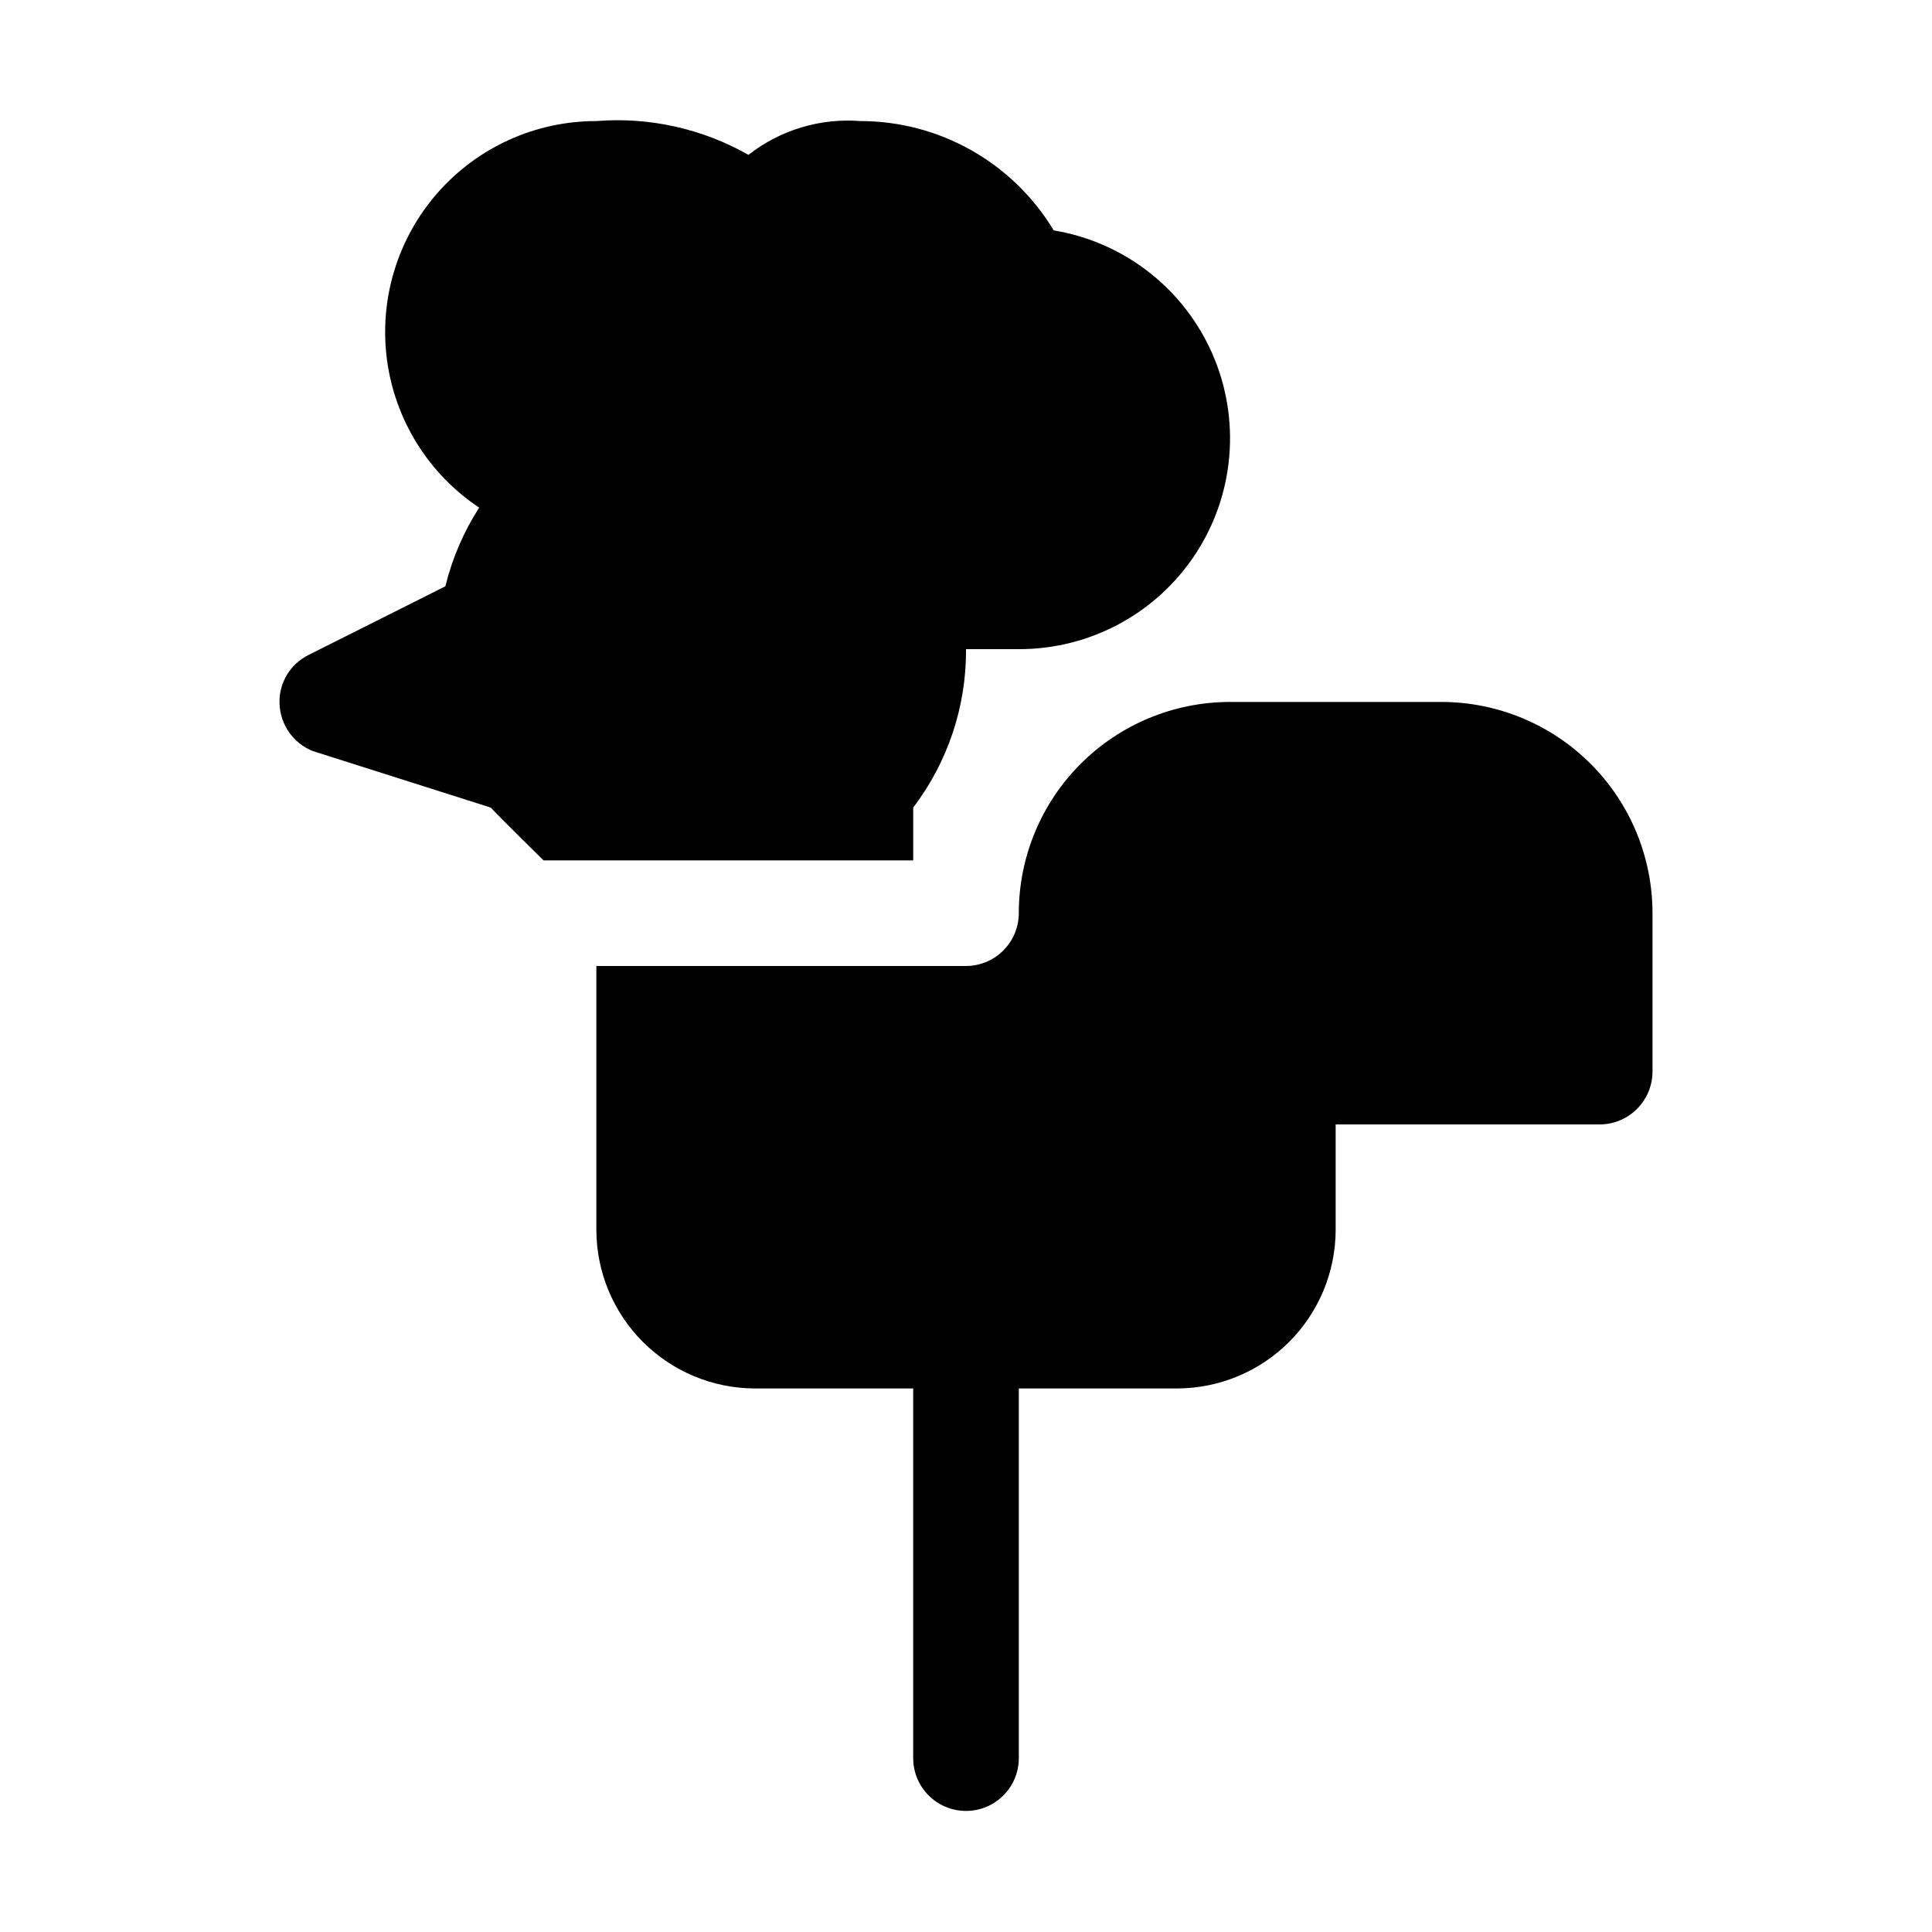
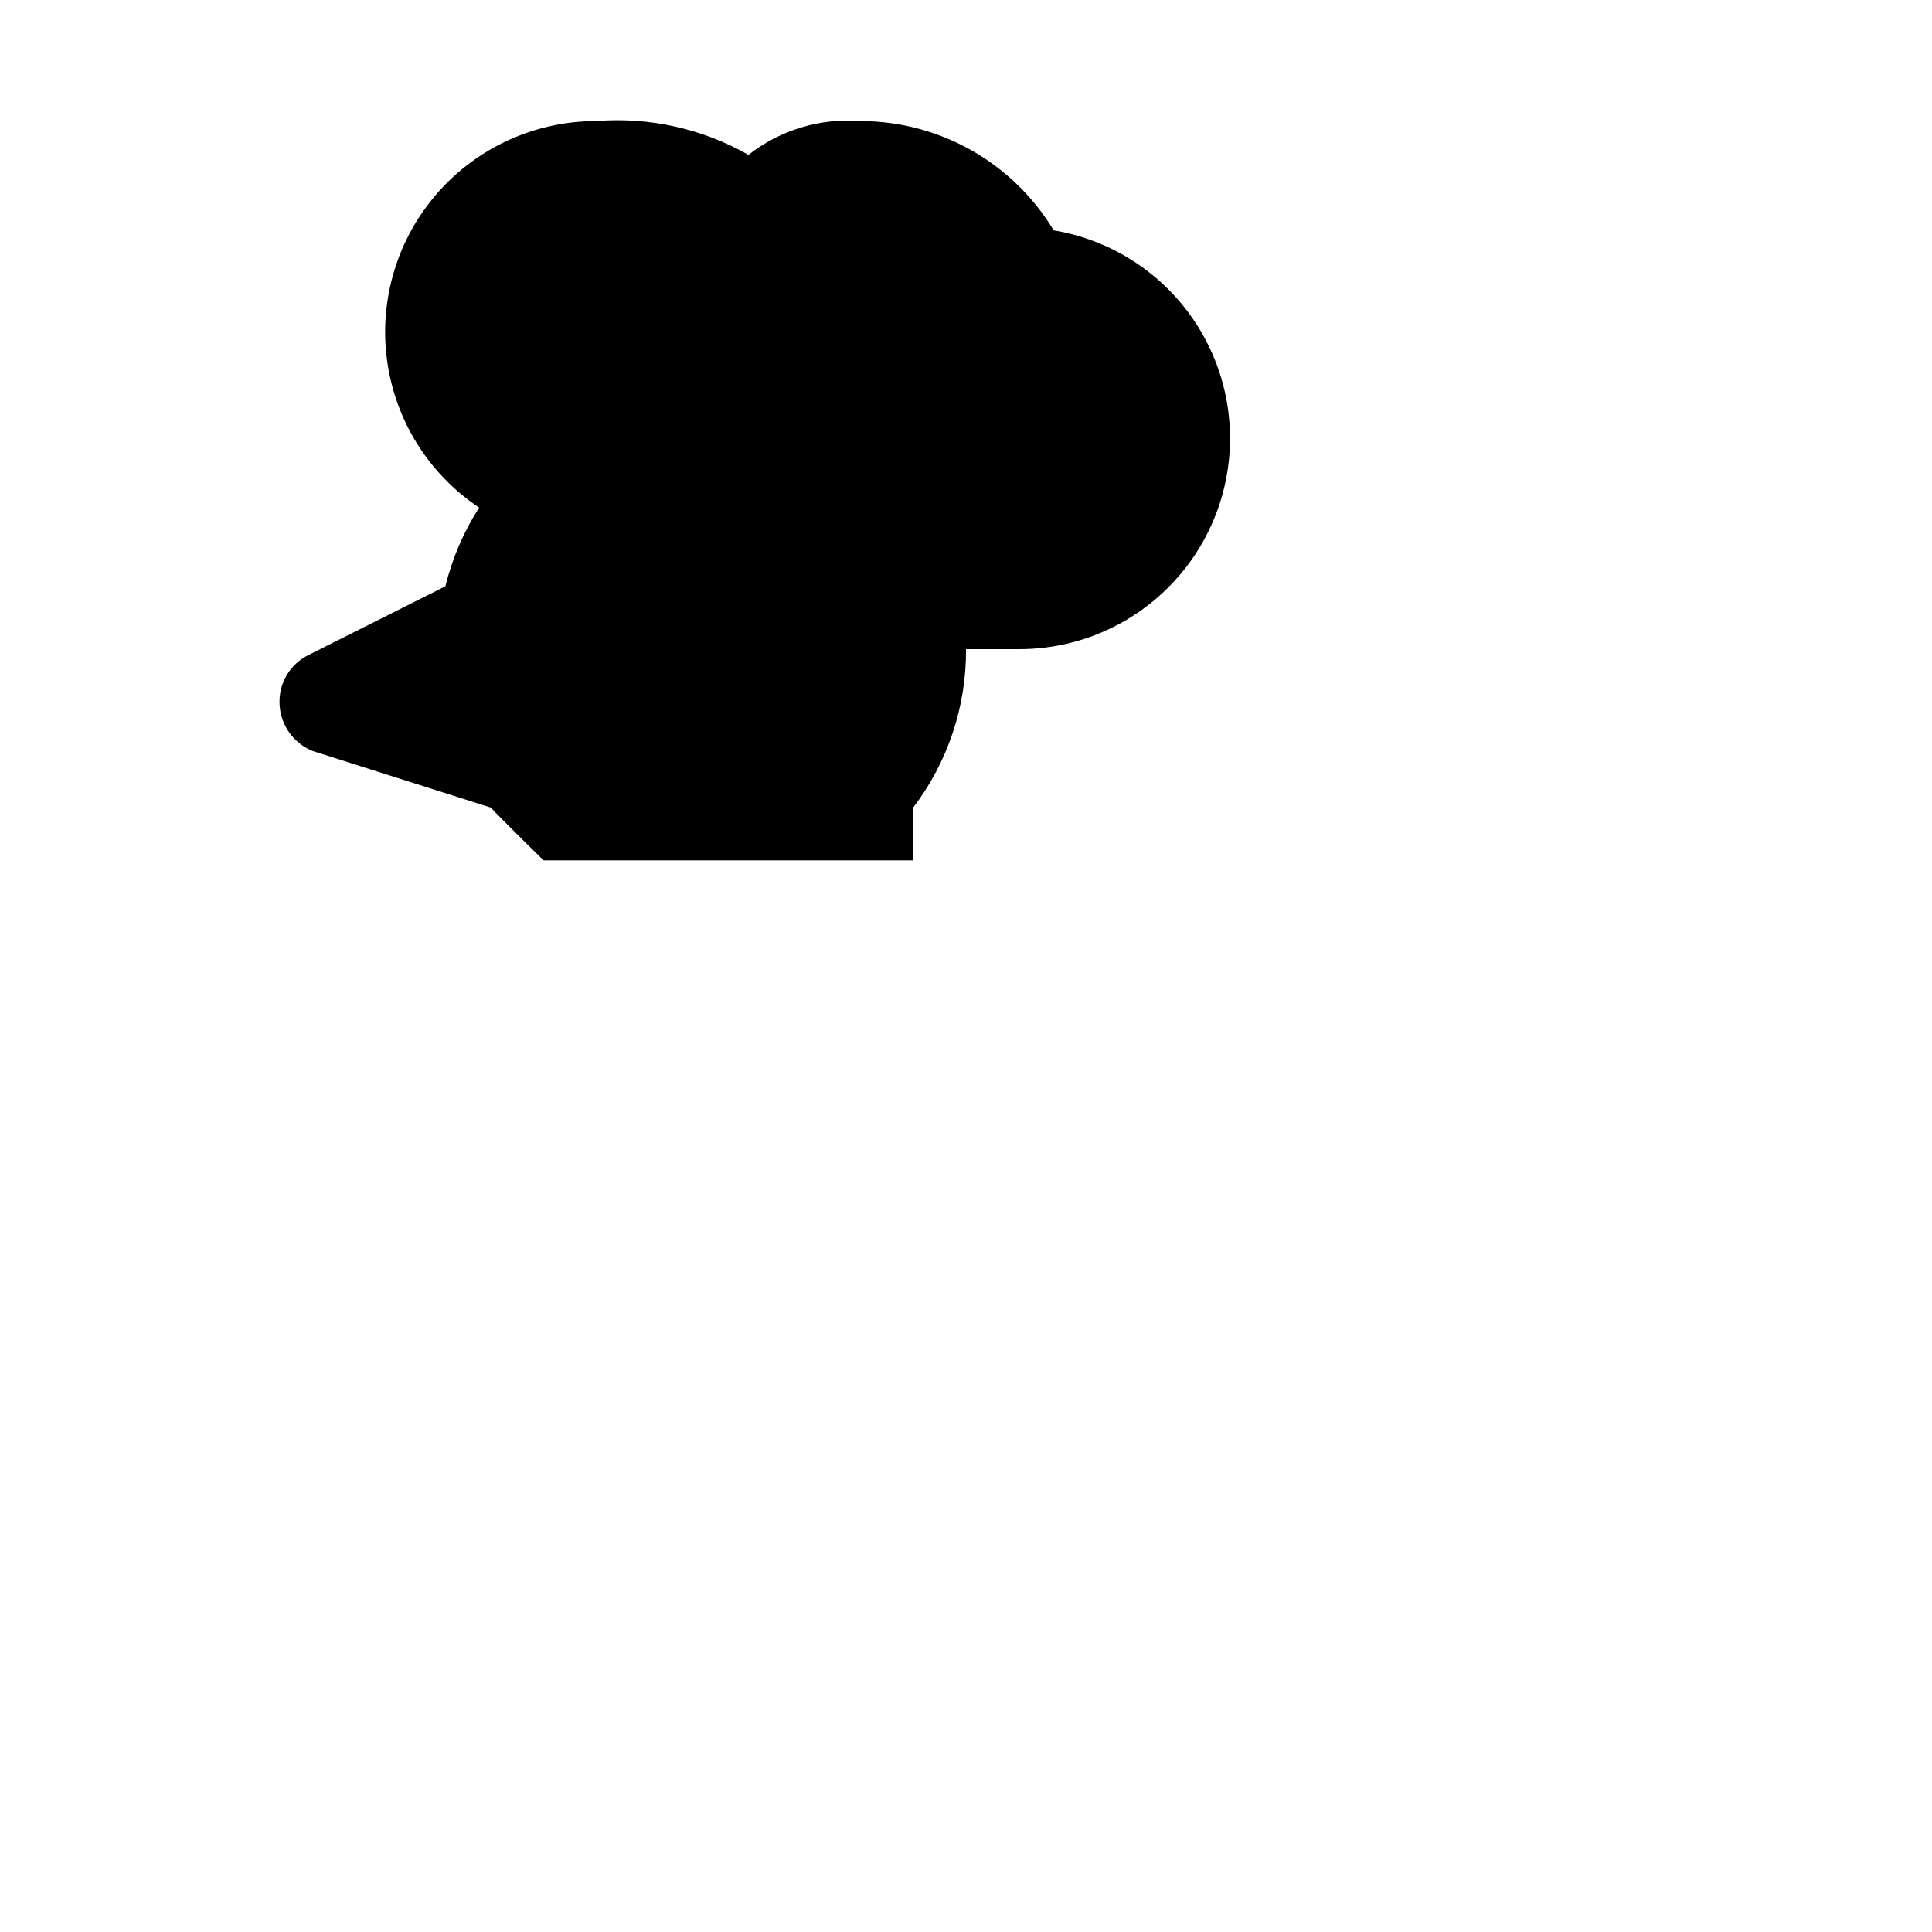
<svg xmlns="http://www.w3.org/2000/svg" fill="#000000" width="800px" height="800px" version="1.1" viewBox="144 144 512 512">
  <g>
-     <path d="m386.01 372.01v-13.992c9.176-12.062 14.098-26.828 13.996-41.984h13.996-0.004c18.887 0.035 36.512-9.469 46.852-25.27 10.344-15.797 12.004-35.754 4.418-53.047-7.59-17.293-23.402-29.578-42.031-32.664-10.812-17.969-30.246-28.961-51.219-28.969-10.664-0.836-21.25 2.359-29.668 8.957-12.234-6.957-26.273-10.078-40.305-8.957-16.113-0.016-31.457 6.918-42.086 19.035-10.633 12.113-15.52 28.227-13.406 44.203 2.113 15.977 11.016 30.27 24.43 39.203-4.117 6.41-7.141 13.457-8.957 20.852l-36.246 18.191v0.004c-4.93 2.418-7.953 7.531-7.695 13.016 0.223 5.527 3.676 10.406 8.816 12.453l47.152 14.977c3.246 3.449 13.996 13.996 13.996 13.996z" />
-     <path d="m302.04 400v69.973c0.035 11.125 4.469 21.785 12.336 29.652 7.863 7.863 18.523 12.297 29.648 12.332h41.984v97.965-0.004c0 7.731 6.266 13.996 13.996 13.996 7.727 0 13.992-6.266 13.992-13.996v-97.961h41.984c11.125-0.035 21.785-4.469 29.652-12.332 7.863-7.867 12.297-18.527 12.332-29.652v-27.988h69.973c7.719-0.023 13.969-6.277 13.992-13.996v-41.984c0-14.848-5.898-29.086-16.395-39.582-10.5-10.5-24.738-16.398-39.582-16.398h-55.977c-14.848 0-29.086 5.898-39.586 16.398-10.496 10.496-16.395 24.734-16.395 39.582-0.023 7.719-6.273 13.973-13.996 13.996z" />
+     <path d="m386.01 372.01v-13.992c9.176-12.062 14.098-26.828 13.996-41.984h13.996-0.004c18.887 0.035 36.512-9.469 46.852-25.27 10.344-15.797 12.004-35.754 4.418-53.047-7.59-17.293-23.402-29.578-42.031-32.664-10.812-17.969-30.246-28.961-51.219-28.969-10.664-0.836-21.25 2.359-29.668 8.957-12.234-6.957-26.273-10.078-40.305-8.957-16.113-0.016-31.457 6.918-42.086 19.035-10.633 12.113-15.52 28.227-13.406 44.203 2.113 15.977 11.016 30.27 24.43 39.203-4.117 6.41-7.141 13.457-8.957 20.852l-36.246 18.191c-4.93 2.418-7.953 7.531-7.695 13.016 0.223 5.527 3.676 10.406 8.816 12.453l47.152 14.977c3.246 3.449 13.996 13.996 13.996 13.996z" />
  </g>
</svg>